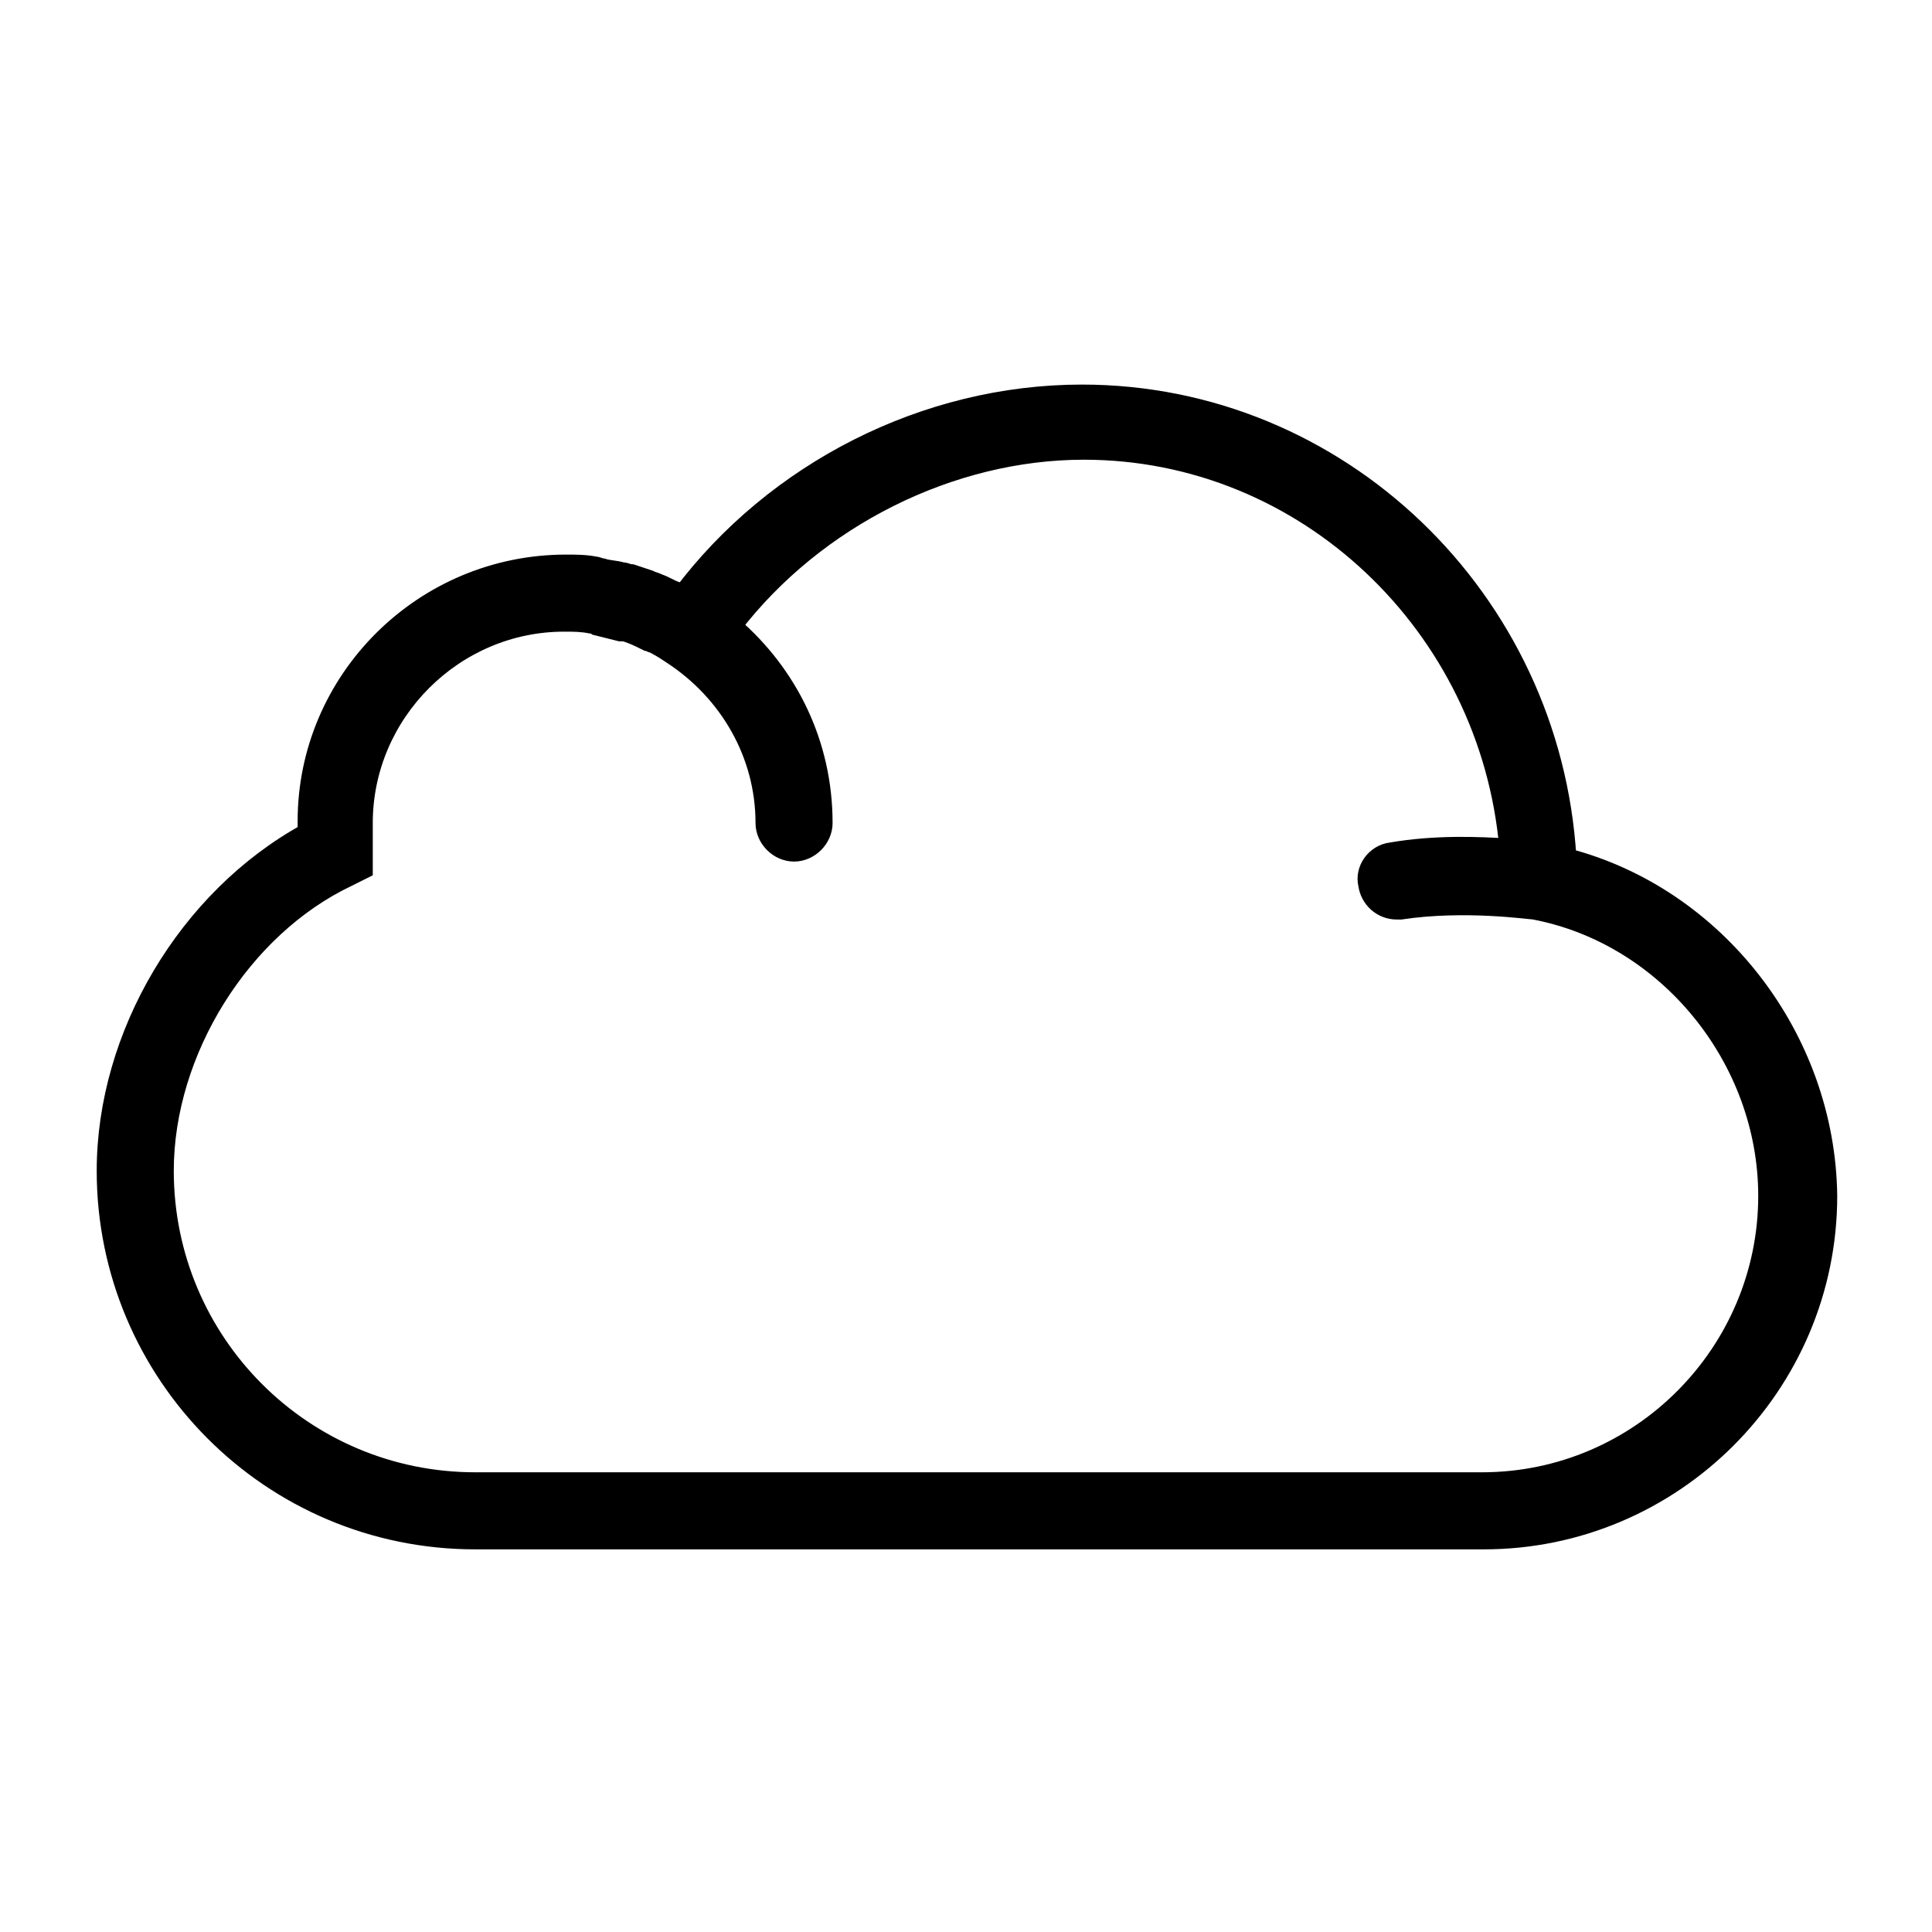
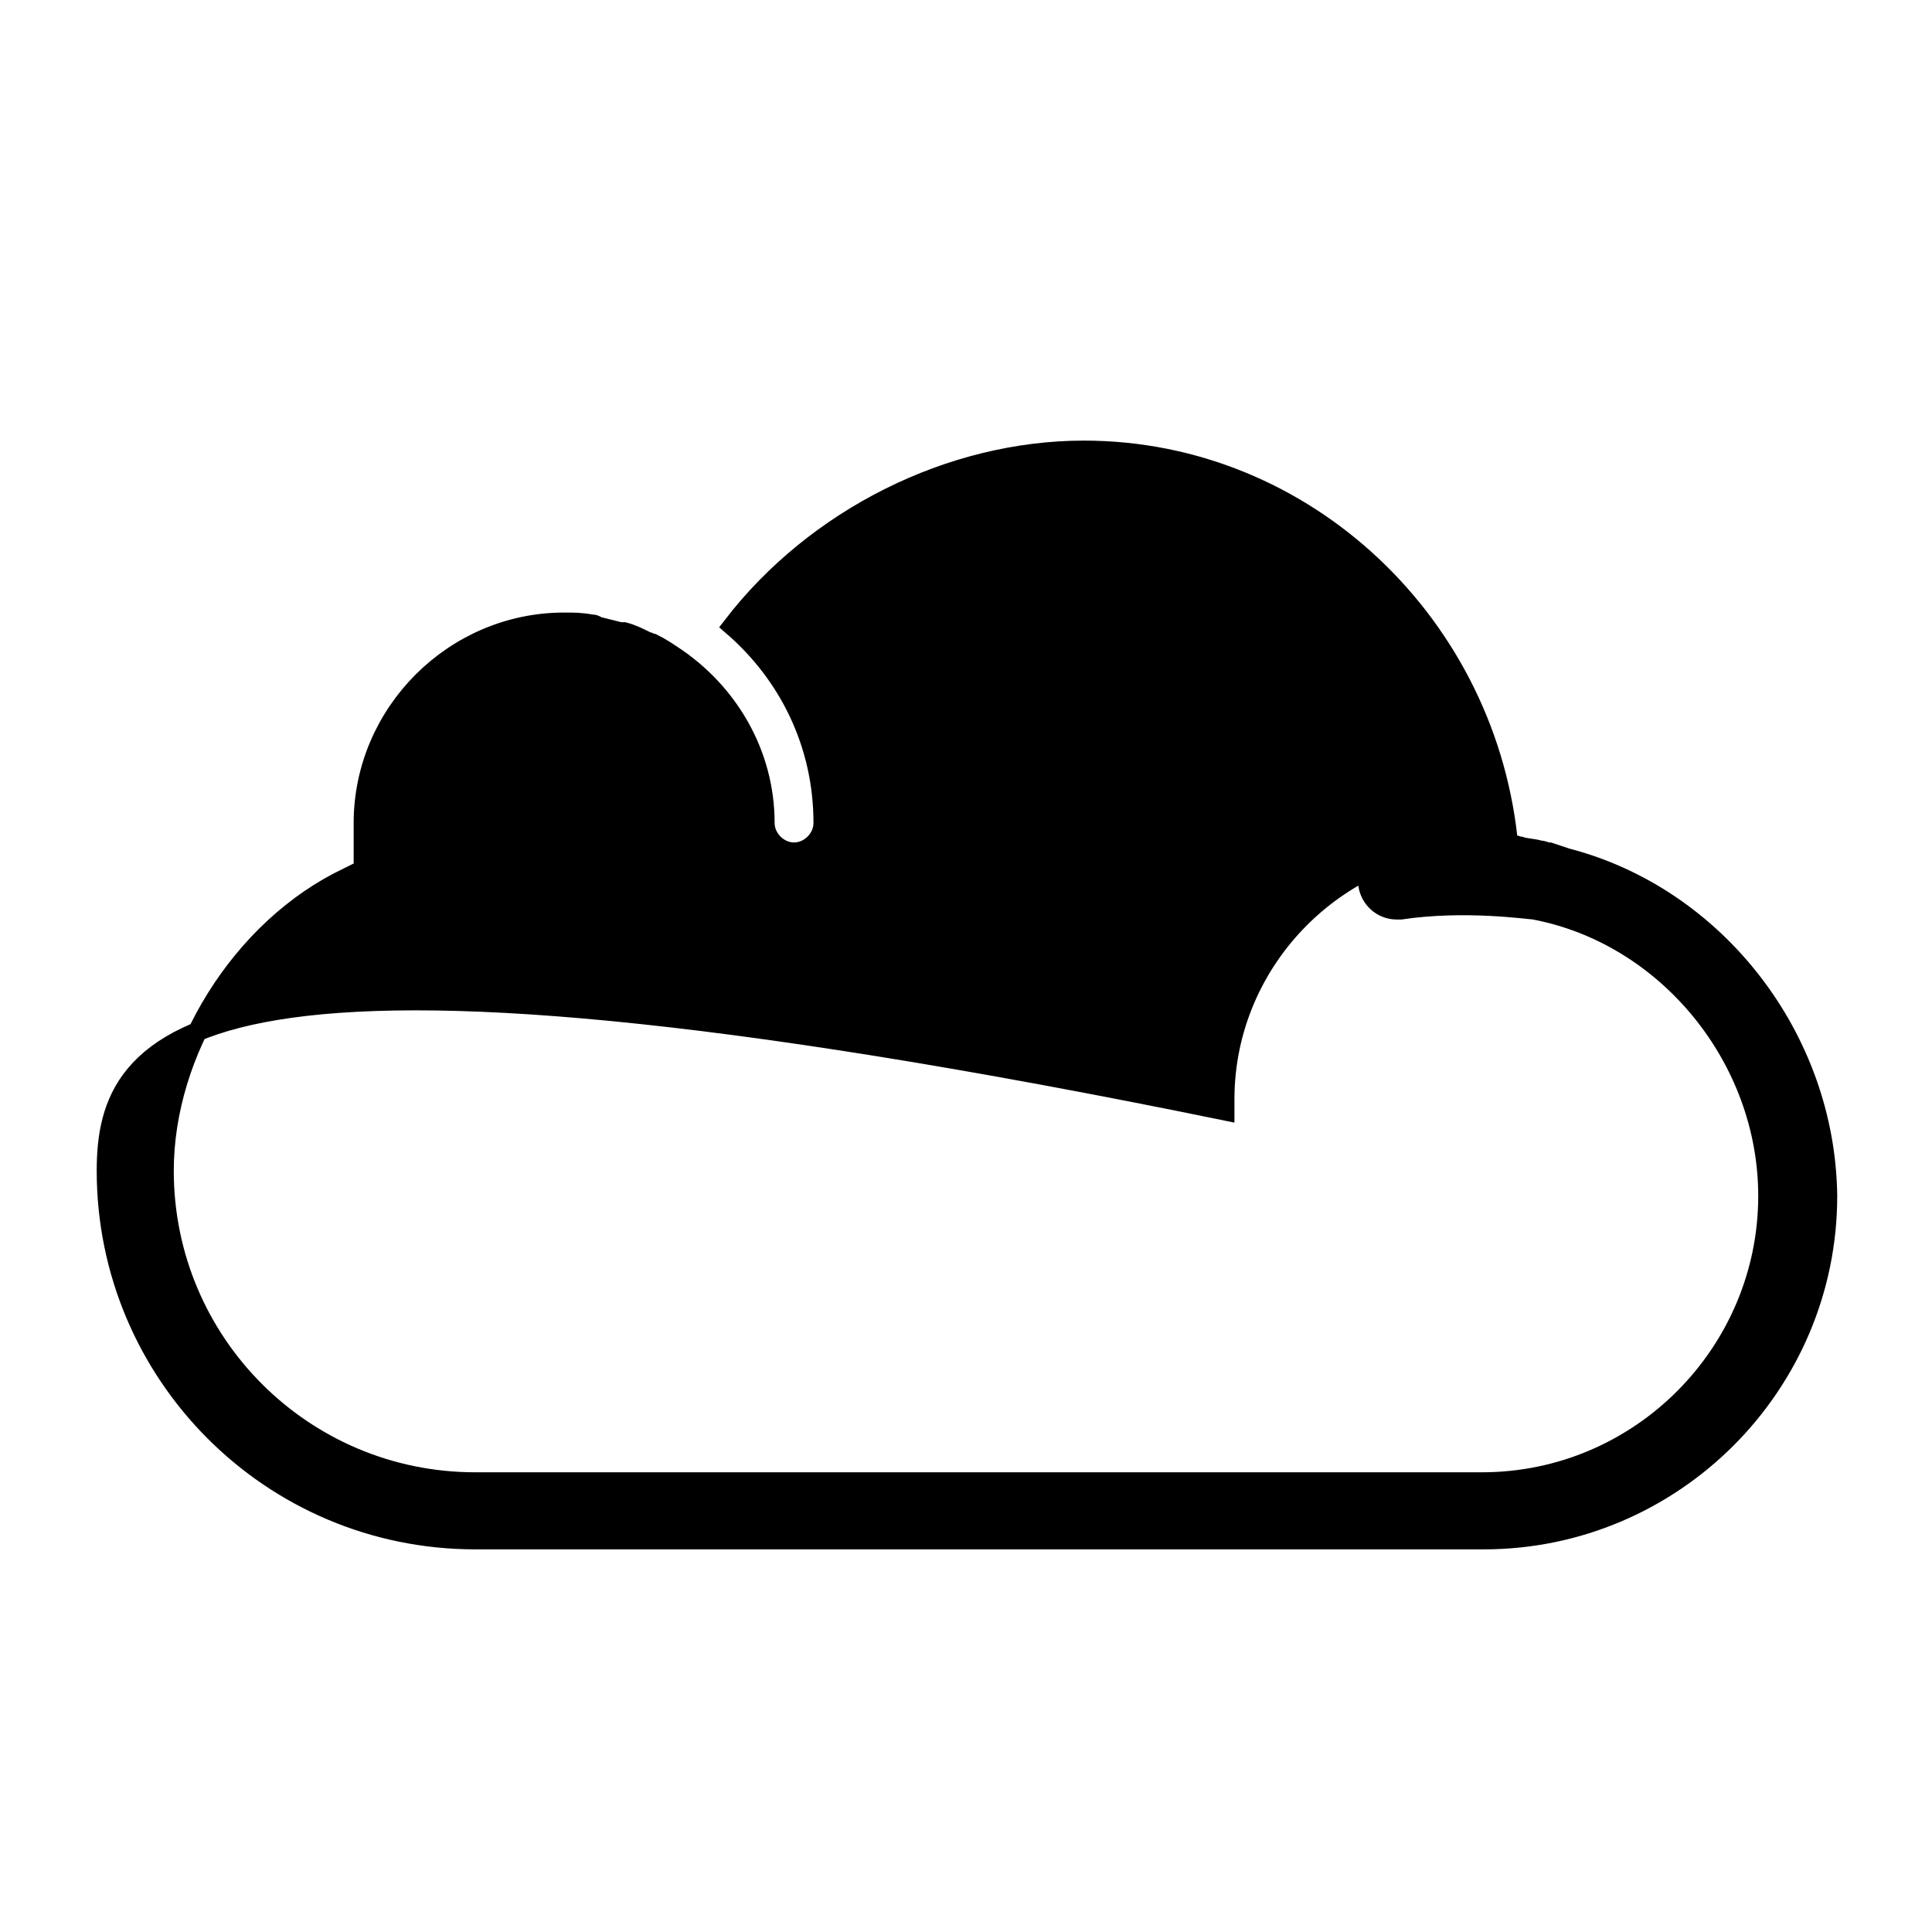
<svg xmlns="http://www.w3.org/2000/svg" viewBox="0 0 100 100">
  <style />
-   <path d="M81.1 44.4c-.8-13.4-11.8-24-25.1-24-8.1 0-15.9 4-20.7 10.4-.1-.1-.2-.1-.3-.2-.3-.1-.6-.3-.9-.4-.2-.1-.3-.1-.5-.2l-.9-.3c-.2 0-.3-.1-.5-.1-.3-.1-.7-.1-1-.2-.1 0-.3-.1-.4-.1-.5-.1-1-.1-1.5-.1-7.4 0-13.4 6-13.4 13.3v.6C9.7 46.5 5.5 53.6 5.5 60.6c0 10.5 8.5 19.1 19.1 19.1h52.2c9.8 0 17.8-8 17.8-17.8-.1-8.2-5.8-15.5-13.5-17.5zm-4.4 32.3H24.6c-8.9 0-16.1-7.2-16.1-16.1 0-6.2 4-12.6 9.5-15.2l.8-.4v-.9V43v-.4c0-5.7 4.7-10.4 10.4-10.4.5 0 .9 0 1.4.1.1 0 .2 0 .3.1l1.2.3h.2c.4.1.8.3 1.2.5.1 0 .2.1.3.1.4.2.7.4 1 .6 2.9 1.9 4.8 5.1 4.8 8.7 0 .8.7 1.5 1.5 1.5s1.5-.7 1.5-1.5c0-4.1-1.8-7.7-4.7-10.2 4.3-5.6 11.3-9.1 18.2-9.1 11.5 0 21 9.1 22 20.6-1.5-.1-3.8-.2-6.1.2-.8.1-1.4.9-1.2 1.7.1.7.7 1.3 1.5 1.3h.2c3.3-.5 6.7 0 6.9 0 6.9 1.3 12.1 7.7 12.1 14.8 0 8.1-6.6 14.8-14.8 14.8z" stroke="#000" stroke-width=".989" stroke-miterlimit="10" id="_x30_49_546" />
+   <path d="M81.1 44.4l-.9-.3c-.2 0-.3-.1-.5-.1-.3-.1-.7-.1-1-.2-.1 0-.3-.1-.4-.1-.5-.1-1-.1-1.5-.1-7.4 0-13.4 6-13.4 13.3v.6C9.7 46.5 5.5 53.6 5.5 60.6c0 10.5 8.5 19.1 19.1 19.1h52.2c9.8 0 17.8-8 17.8-17.8-.1-8.2-5.8-15.5-13.5-17.5zm-4.4 32.3H24.6c-8.9 0-16.1-7.2-16.1-16.1 0-6.2 4-12.6 9.5-15.2l.8-.4v-.9V43v-.4c0-5.7 4.7-10.4 10.4-10.4.5 0 .9 0 1.4.1.1 0 .2 0 .3.1l1.2.3h.2c.4.1.8.3 1.2.5.1 0 .2.1.3.1.4.2.7.4 1 .6 2.9 1.9 4.8 5.1 4.8 8.7 0 .8.7 1.5 1.5 1.5s1.5-.7 1.5-1.5c0-4.1-1.8-7.7-4.7-10.2 4.3-5.6 11.3-9.1 18.2-9.1 11.5 0 21 9.1 22 20.6-1.5-.1-3.8-.2-6.1.2-.8.1-1.4.9-1.2 1.7.1.7.7 1.3 1.5 1.3h.2c3.3-.5 6.7 0 6.9 0 6.9 1.3 12.1 7.7 12.1 14.8 0 8.1-6.6 14.8-14.8 14.8z" stroke="#000" stroke-width=".989" stroke-miterlimit="10" id="_x30_49_546" />
</svg>